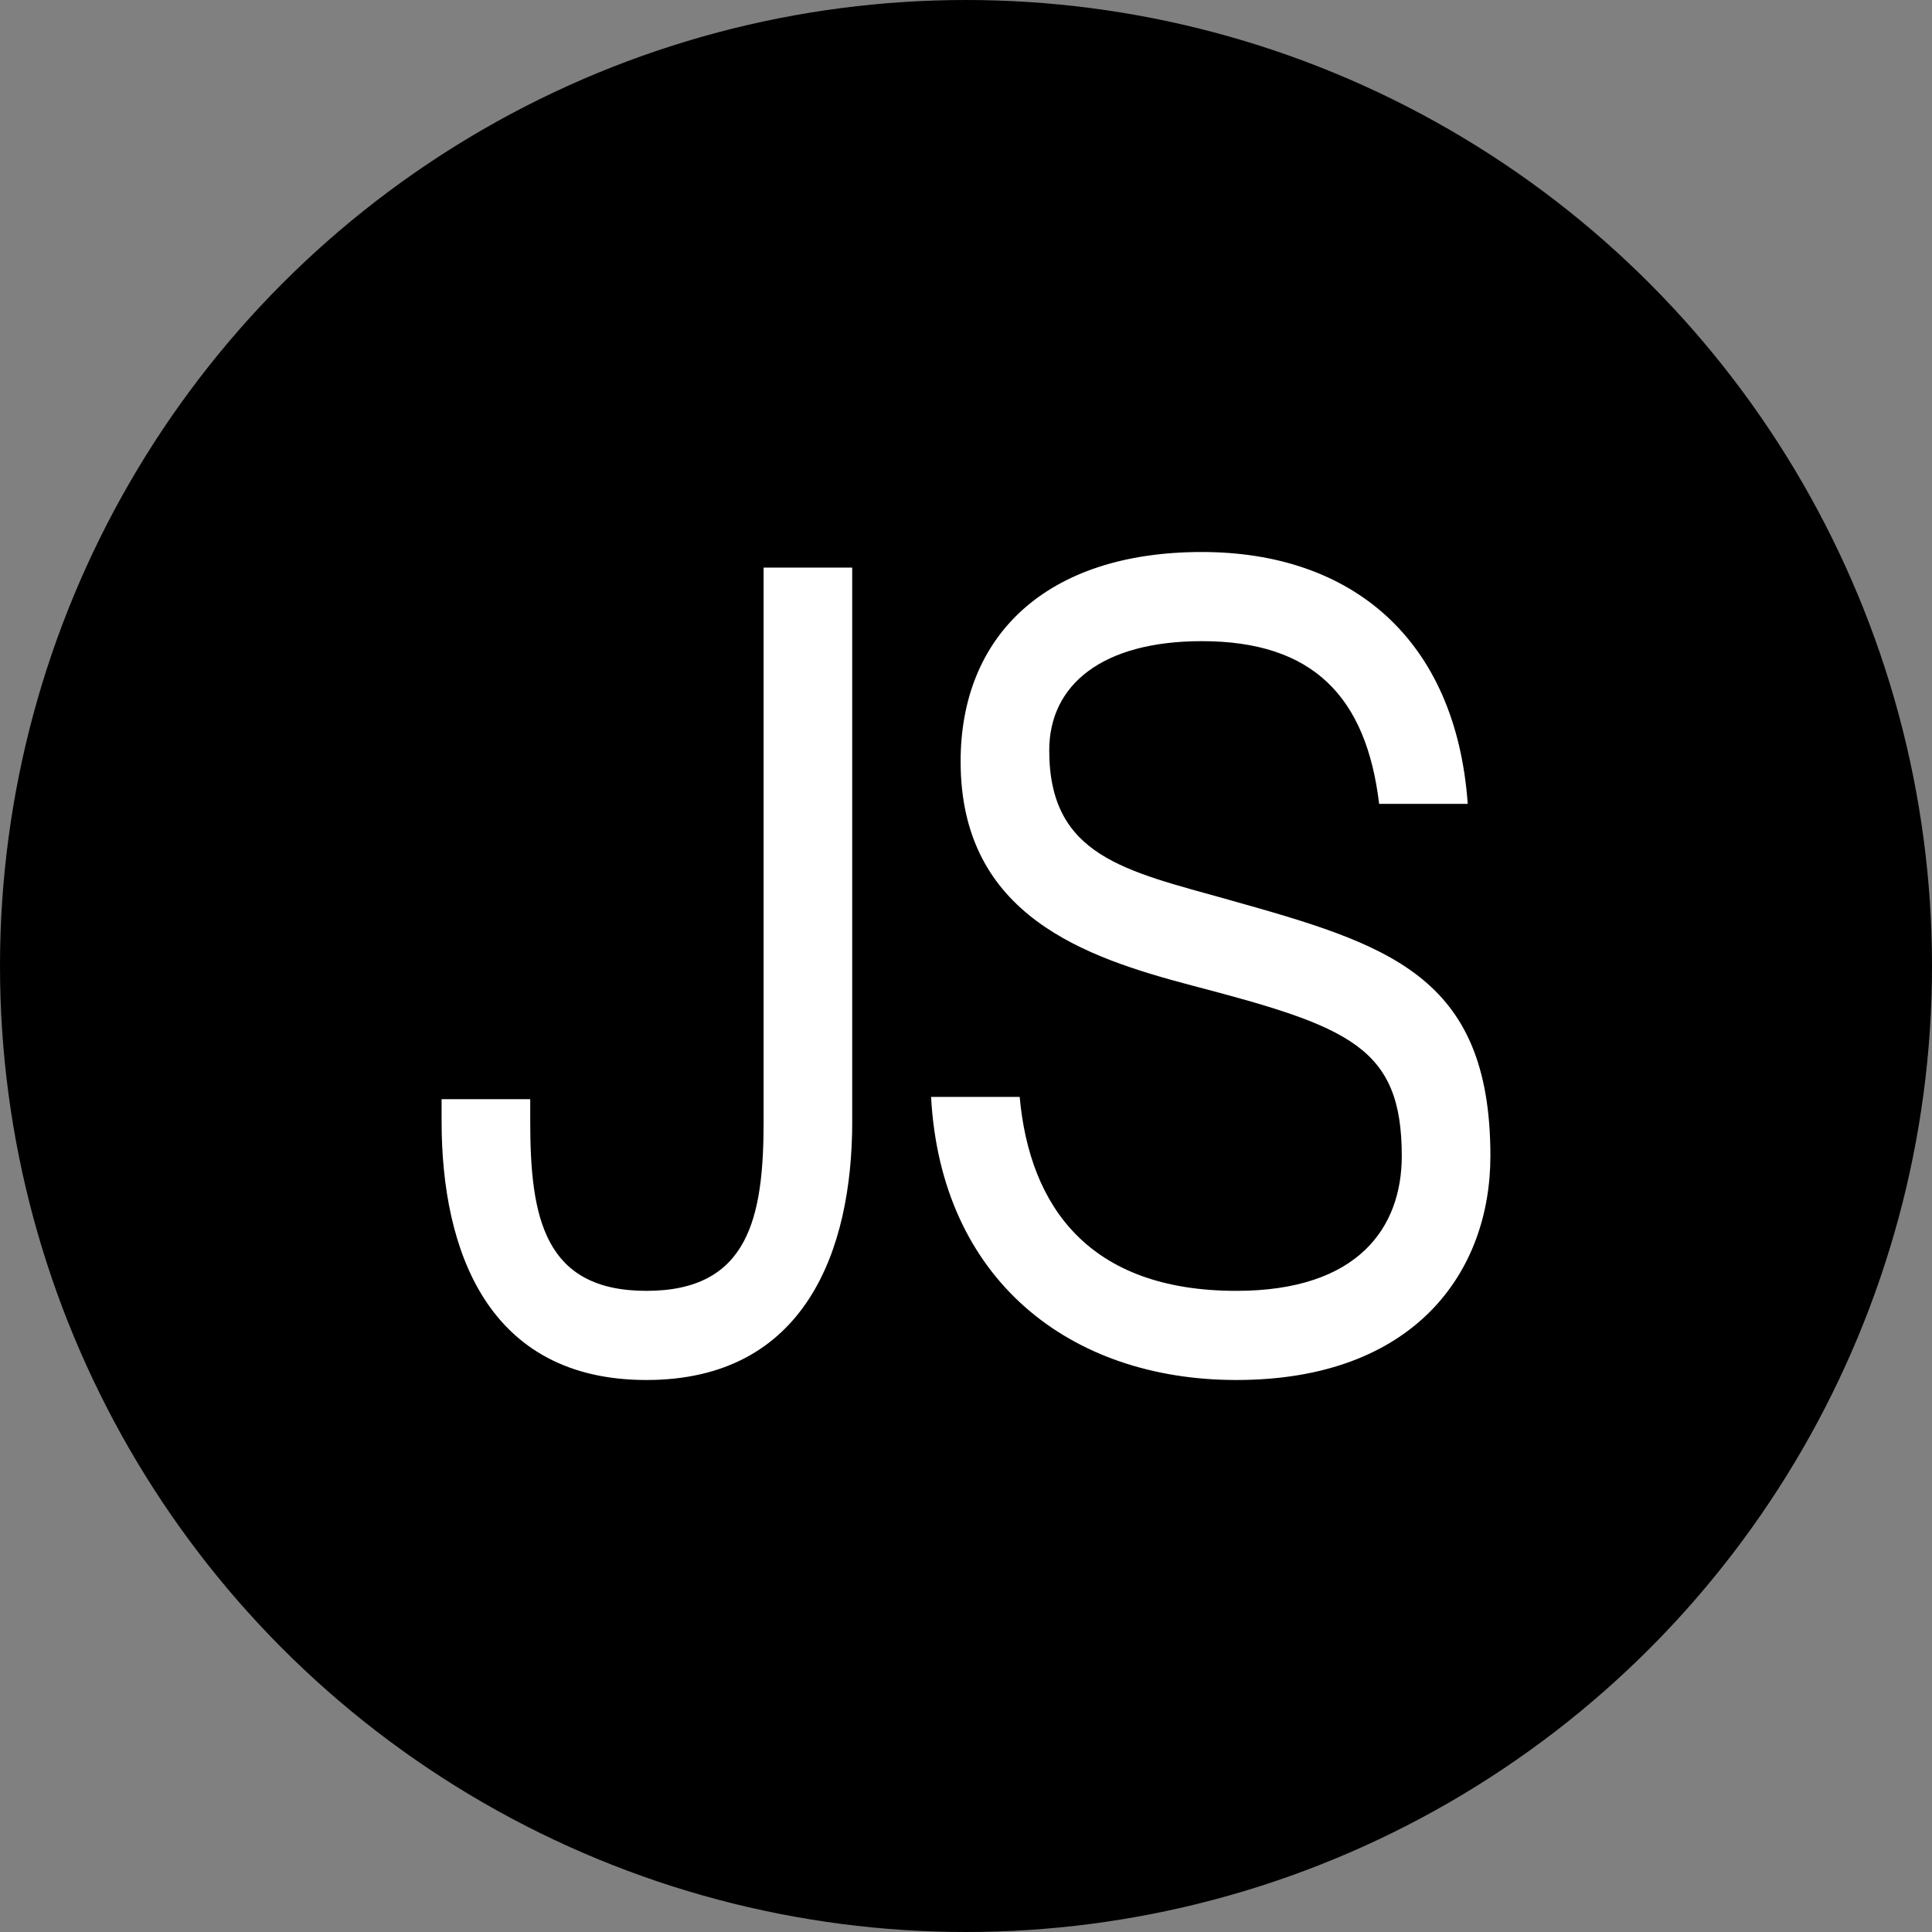
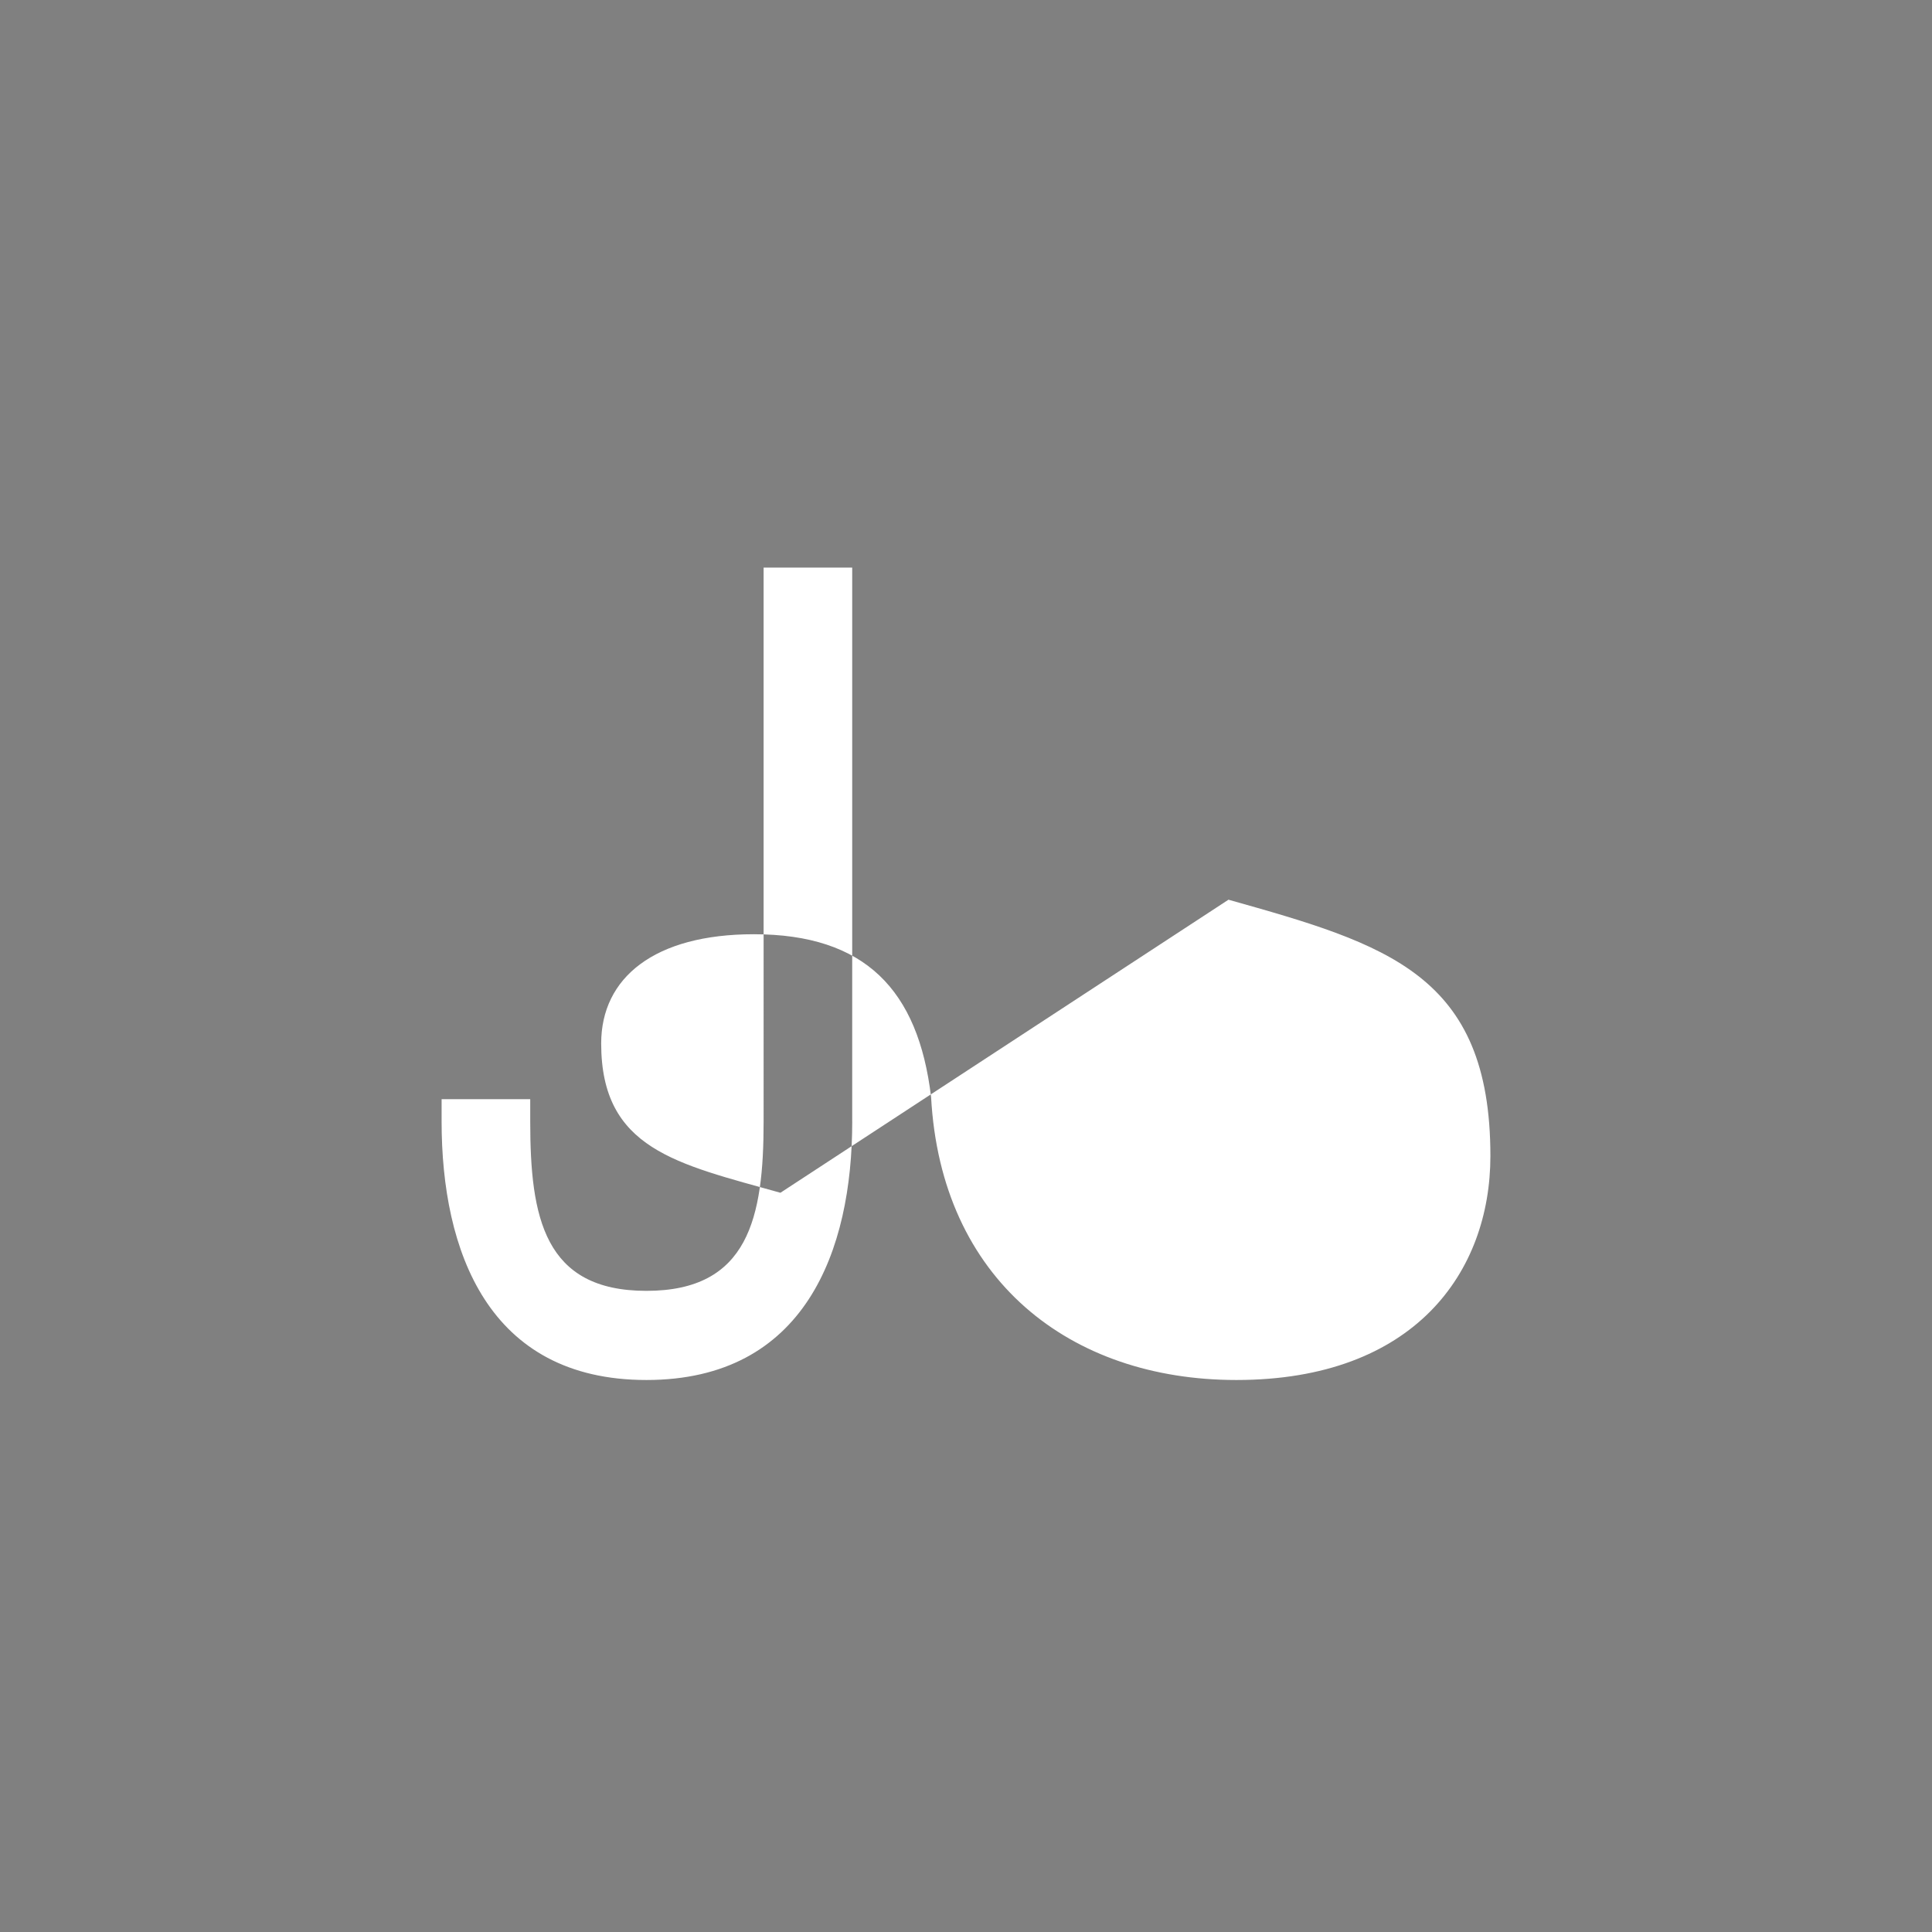
<svg xmlns="http://www.w3.org/2000/svg" width="70" height="70" fill="none">
  <rect width="100%" height="100%" fill="#808080" stroke="none" />
-   <circle cx="35" cy="35" r="34.5" fill="#000" stroke="#000" />
-   <path fill="#fff" d="M30.878 40.633c0 4.683-1.713 9.367-7.457 9.367S16 45.316 16 40.633v-.808h3.211v.808c0 3.472.5 6.137 4.21 6.137s4.246-2.665 4.246-6.137V20.565h3.21v20.068zm13.632-8.035c5.744 1.615 9.49 2.705 9.49 9.286 0 4.2-2.747 8.116-9.205 8.116-6.03 0-10.703-3.634-11.06-10.256h3.21c.358 3.957 2.498 7.026 7.85 7.026 4.424 0 5.994-2.302 5.994-4.886 0-3.957-1.891-4.684-7.6-6.177-3.817-1.01-8.384-2.504-8.384-8.116 0-4.563 3.104-7.591 8.741-7.591 5.423 0 9.205 3.15 9.633 9.125h-3.21c-.465-3.876-2.391-5.895-6.423-5.895-3.603 0-5.53 1.575-5.53 3.957 0 3.836 2.747 4.36 6.494 5.41z" />
+   <path fill="#fff" d="M30.878 40.633c0 4.683-1.713 9.367-7.457 9.367S16 45.316 16 40.633v-.808h3.211v.808c0 3.472.5 6.137 4.21 6.137s4.246-2.665 4.246-6.137V20.565h3.21v20.068zm13.632-8.035c5.744 1.615 9.49 2.705 9.49 9.286 0 4.2-2.747 8.116-9.205 8.116-6.03 0-10.703-3.634-11.06-10.256h3.21h-3.21c-.465-3.876-2.391-5.895-6.423-5.895-3.603 0-5.53 1.575-5.53 3.957 0 3.836 2.747 4.36 6.494 5.41z" />
</svg>